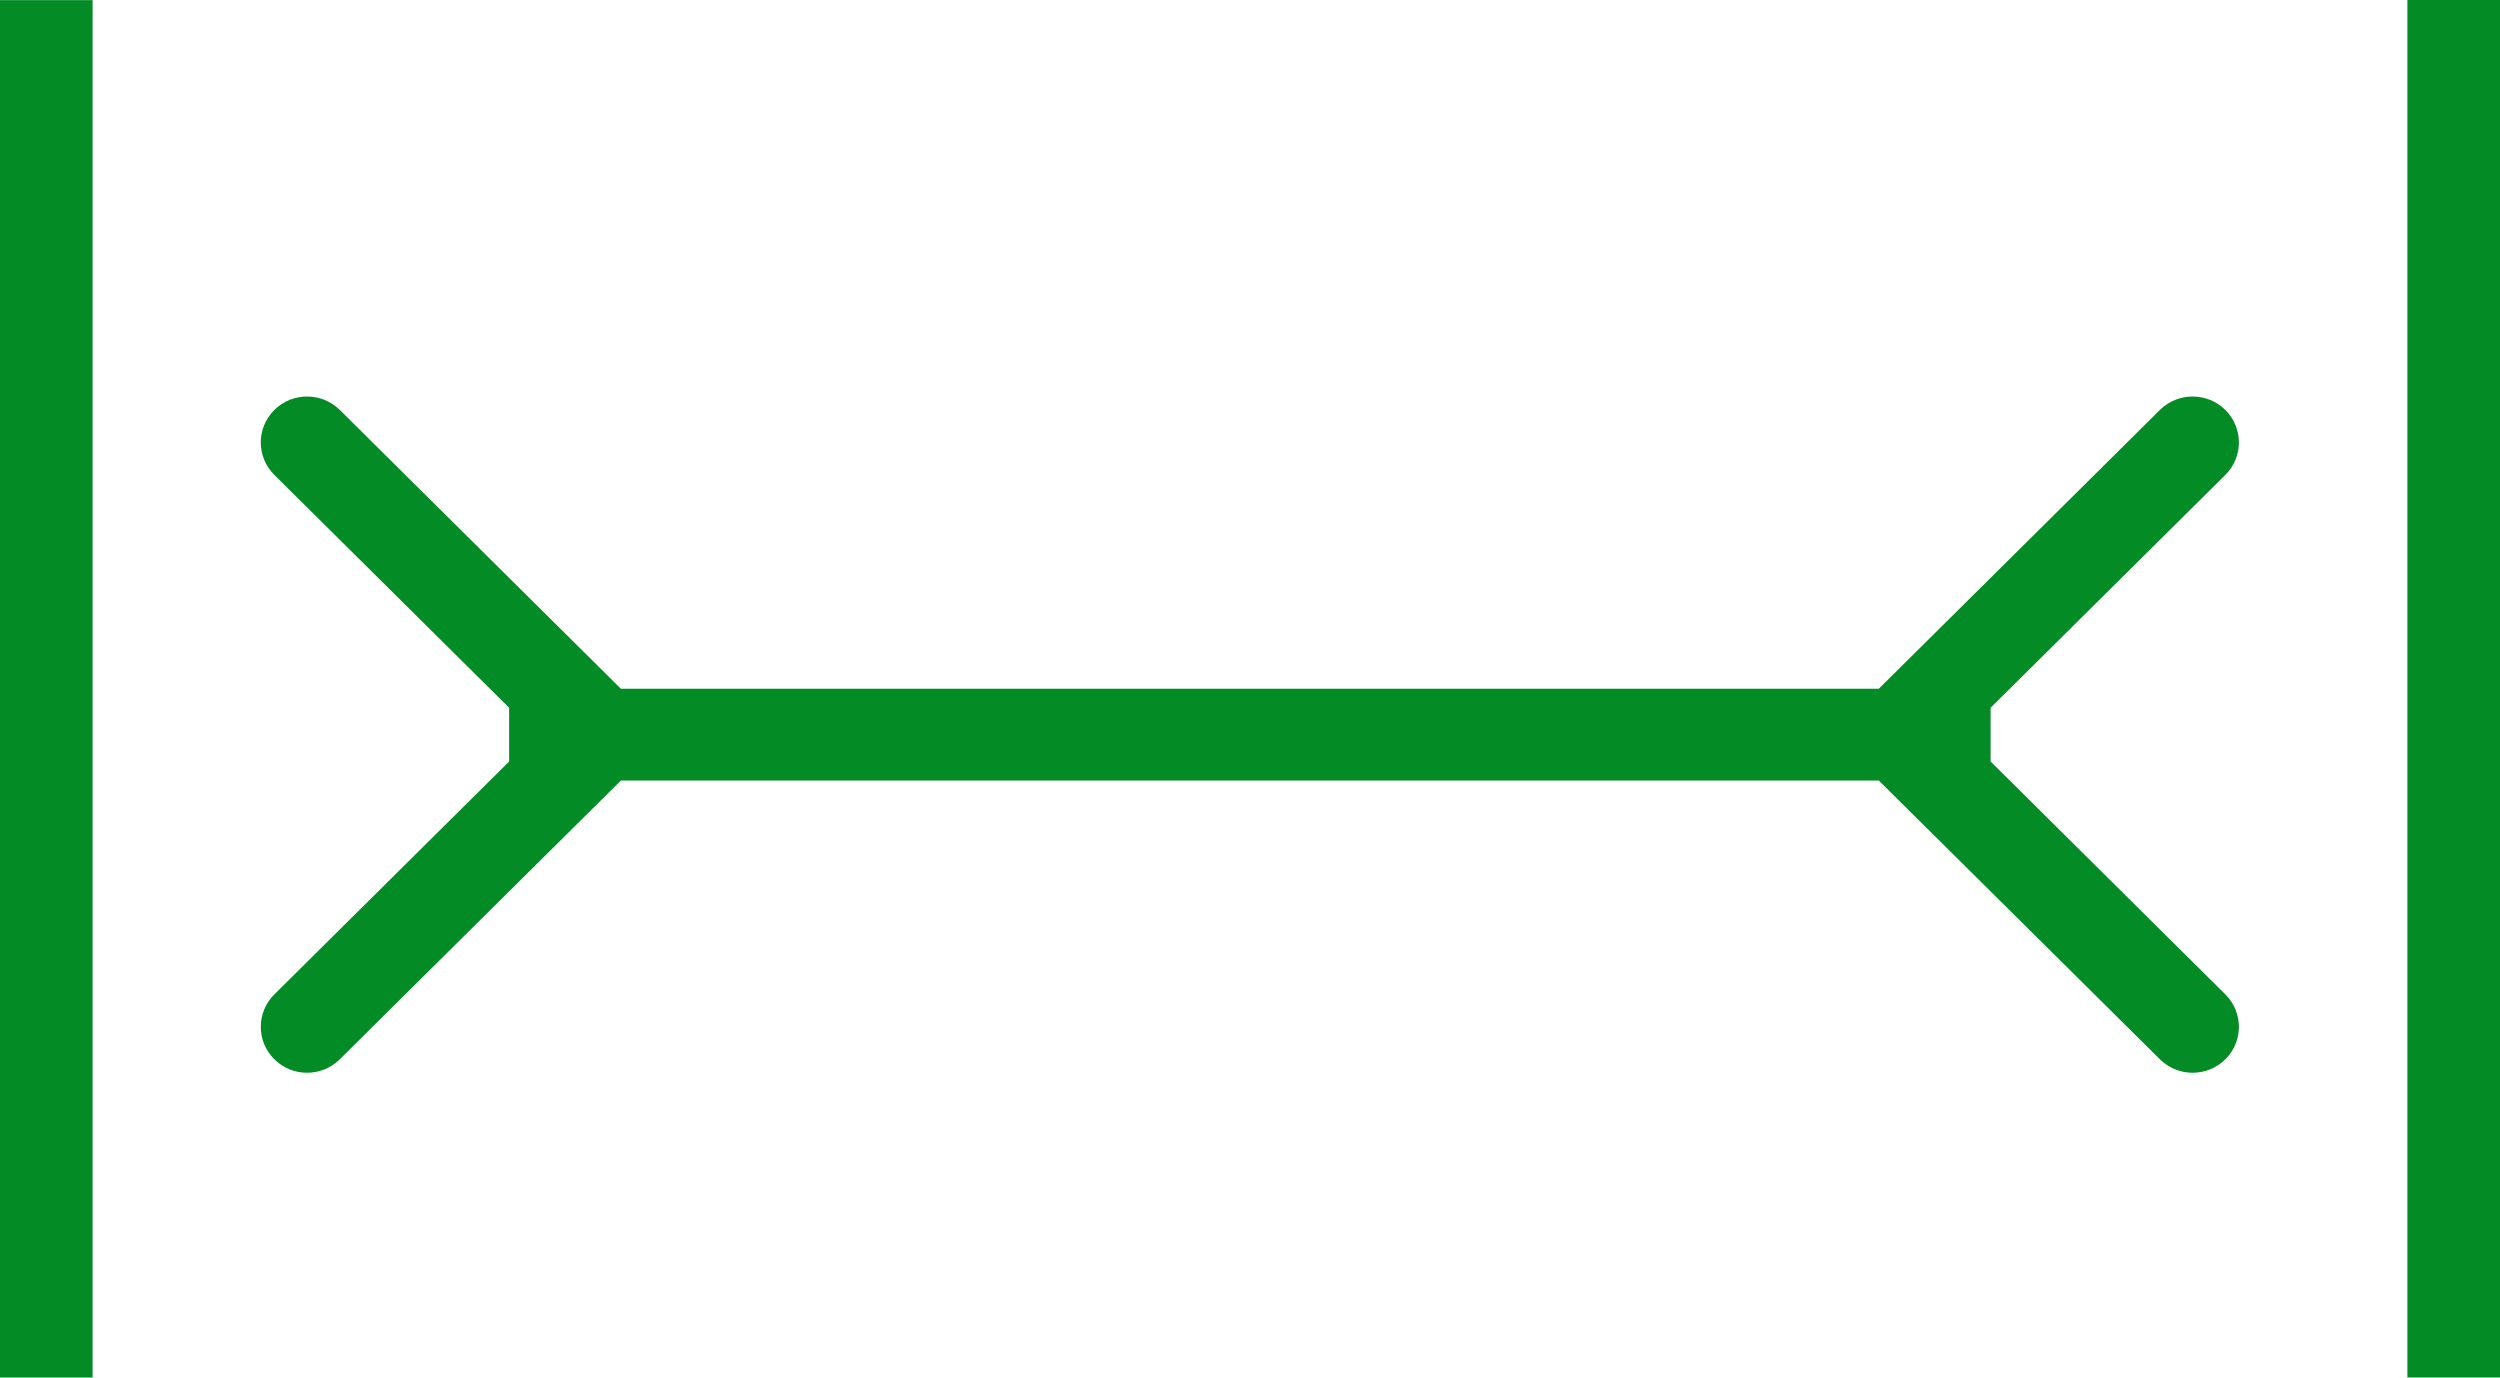
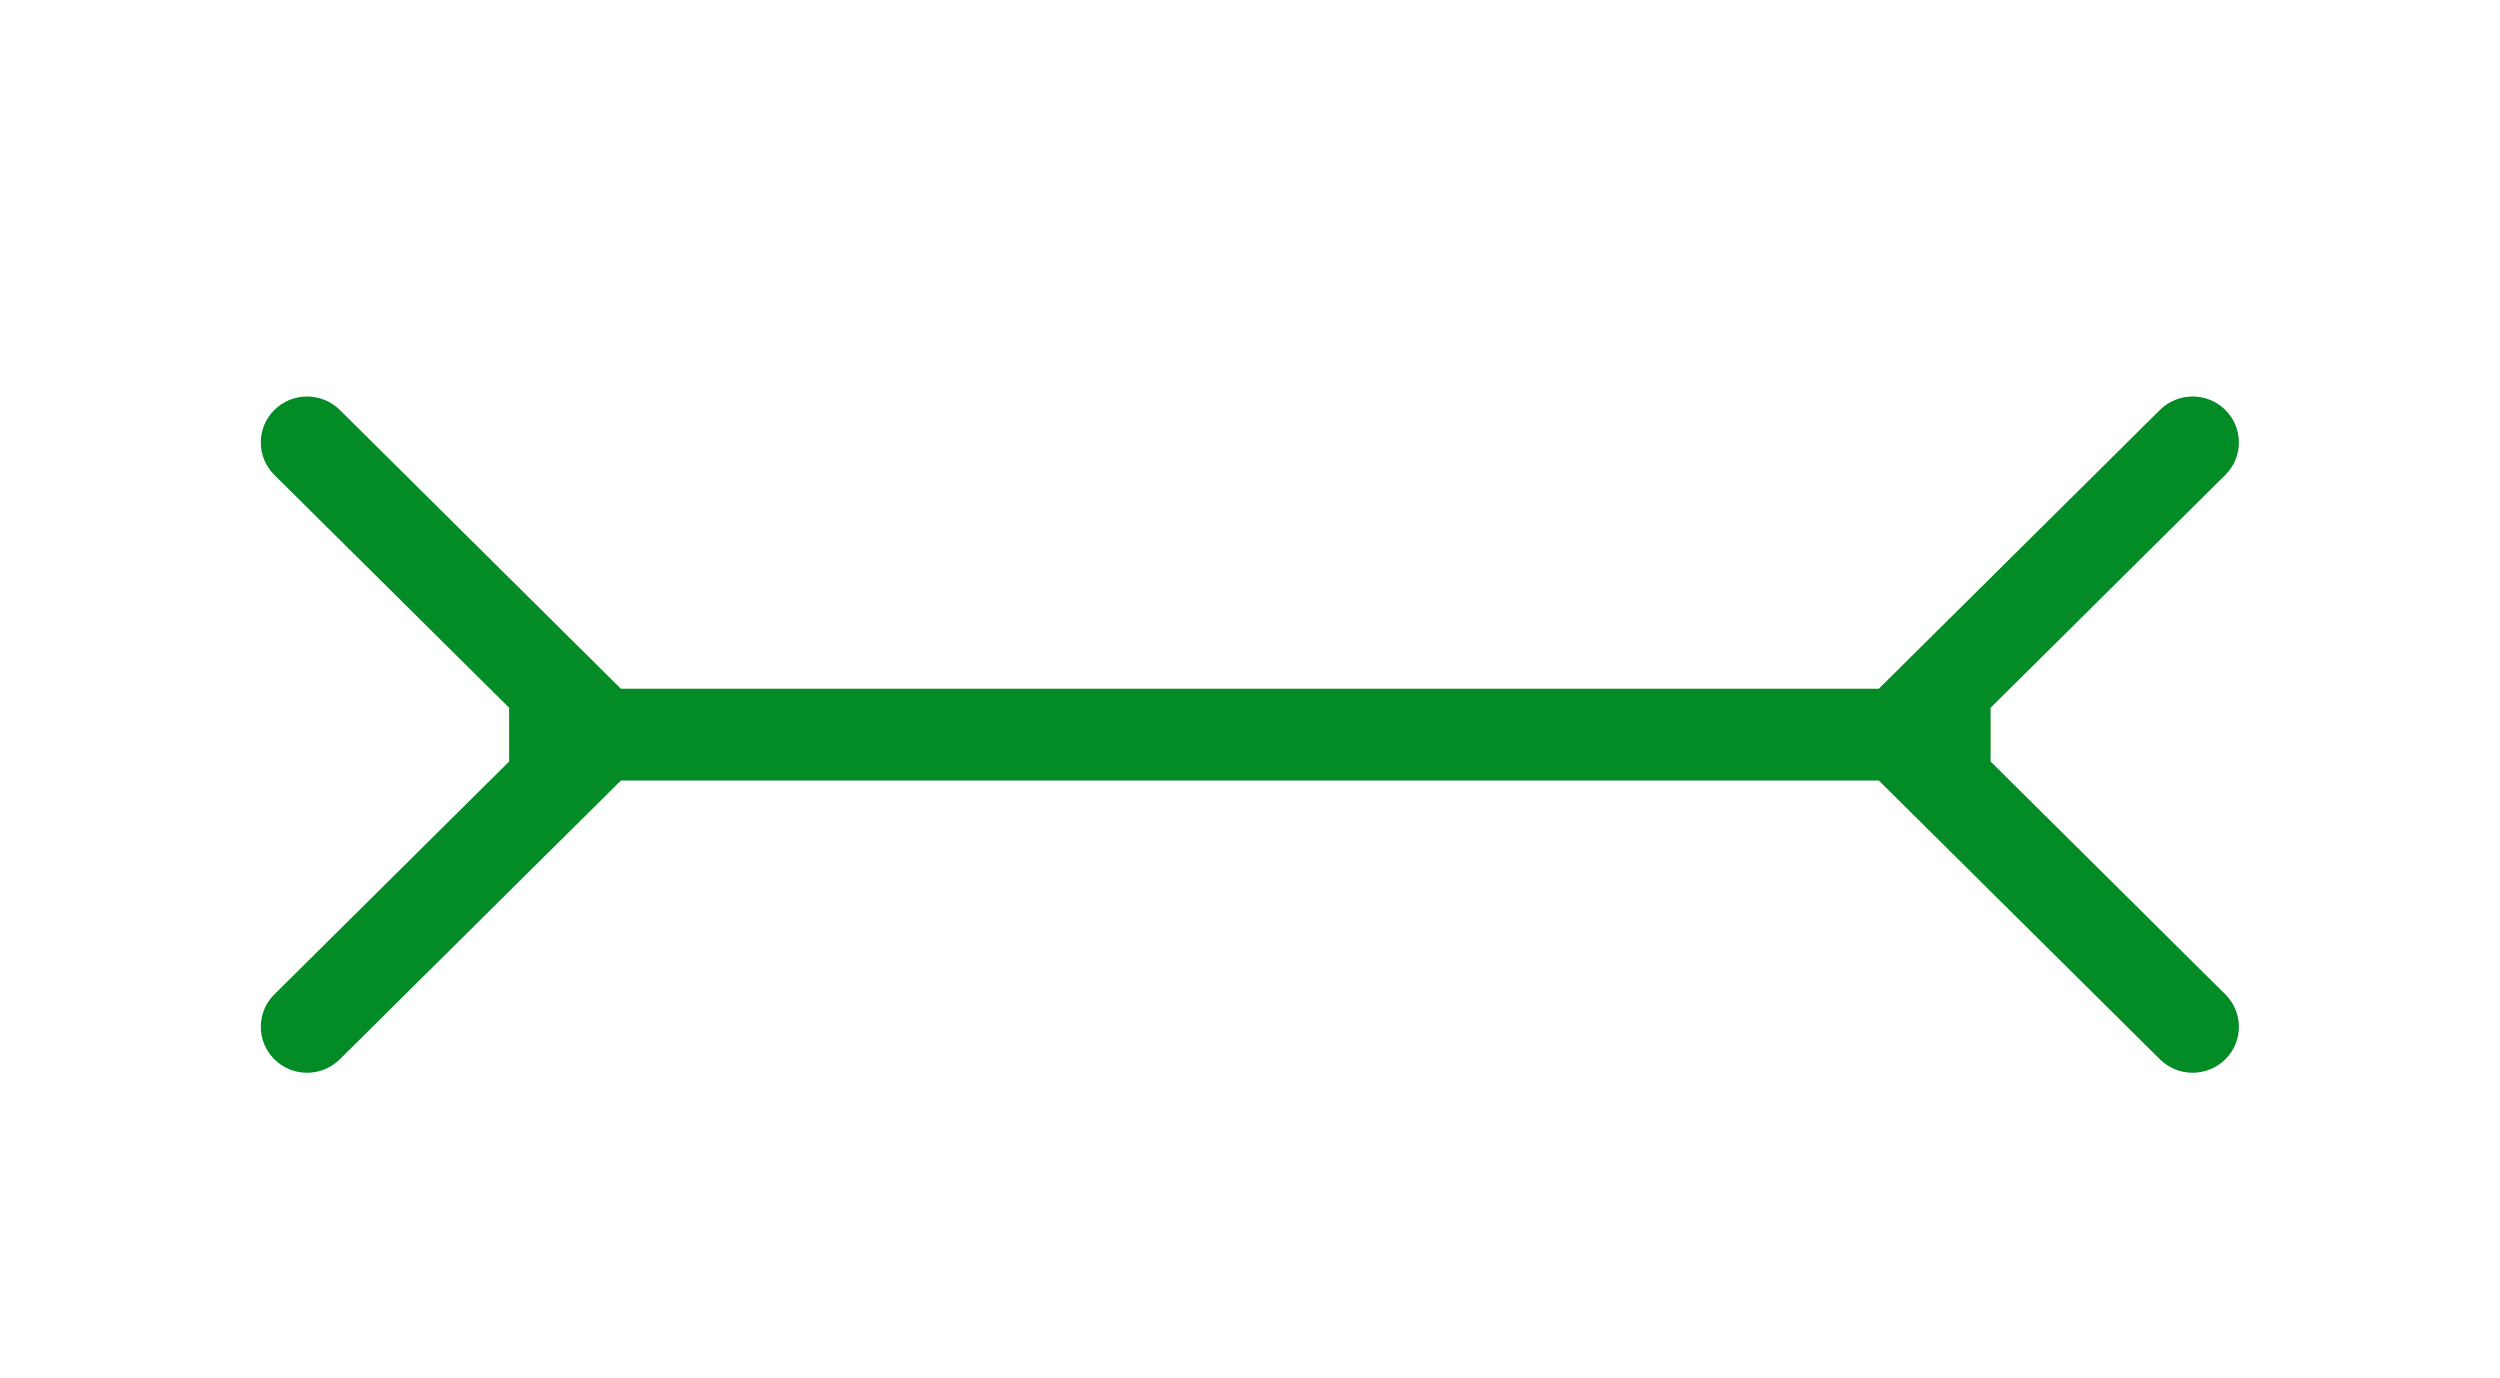
<svg xmlns="http://www.w3.org/2000/svg" width="49" height="27" viewBox="0 0 49 27" fill="none">
-   <path d="M47.185 0V26.998H49V0H47.185Z" fill="#038B25" />
-   <path d="M0 27V0.002H1.815V27H0Z" fill="#038B25" />
  <path d="M12.169 13.499L6.66 8.035C6.306 7.684 5.731 7.684 5.377 8.035C5.023 8.387 5.023 8.957 5.377 9.308L9.979 13.872V14.926L5.377 19.49C5.023 19.841 5.023 20.411 5.377 20.762C5.731 21.114 6.306 21.114 6.66 20.762L12.169 15.299L36.825 15.299L42.334 20.762C42.688 21.114 43.263 21.114 43.617 20.762C43.971 20.411 43.971 19.841 43.617 19.49L39.016 14.926V13.872L43.617 9.308C43.971 8.957 43.971 8.387 43.617 8.035C43.263 7.684 42.688 7.684 42.334 8.035L36.825 13.499L12.169 13.499Z" fill="#038B25" />
</svg>